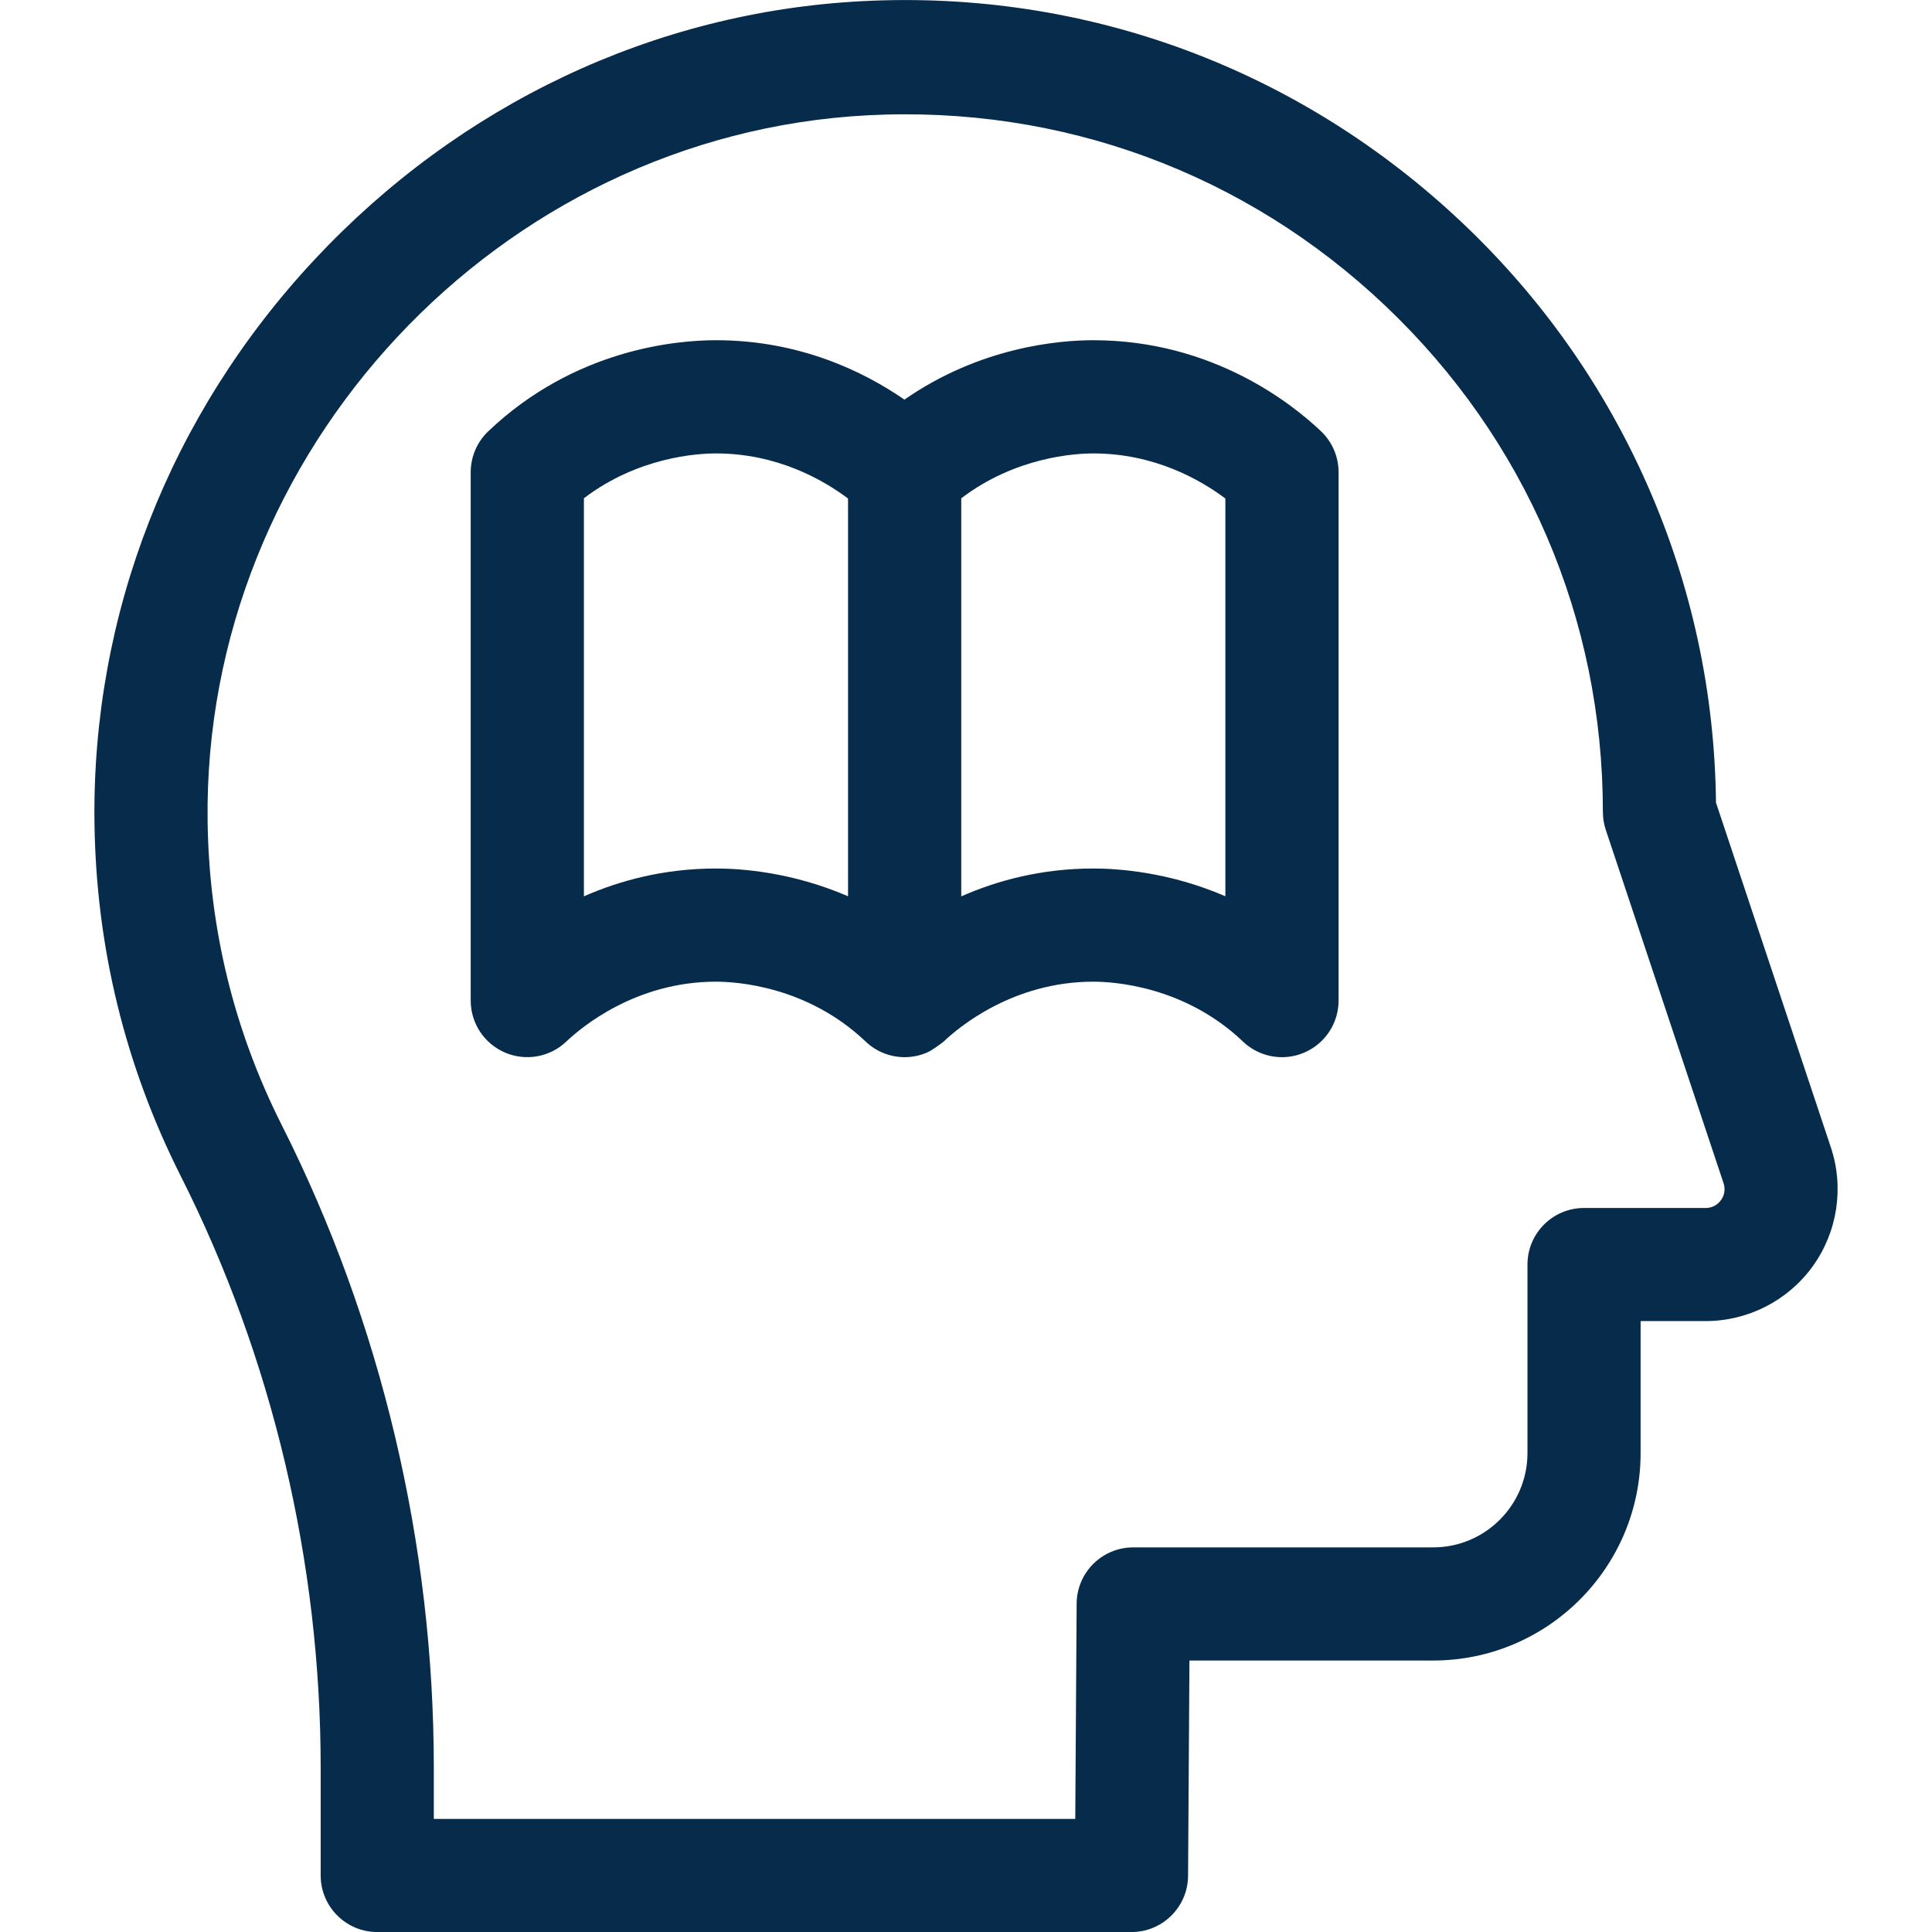
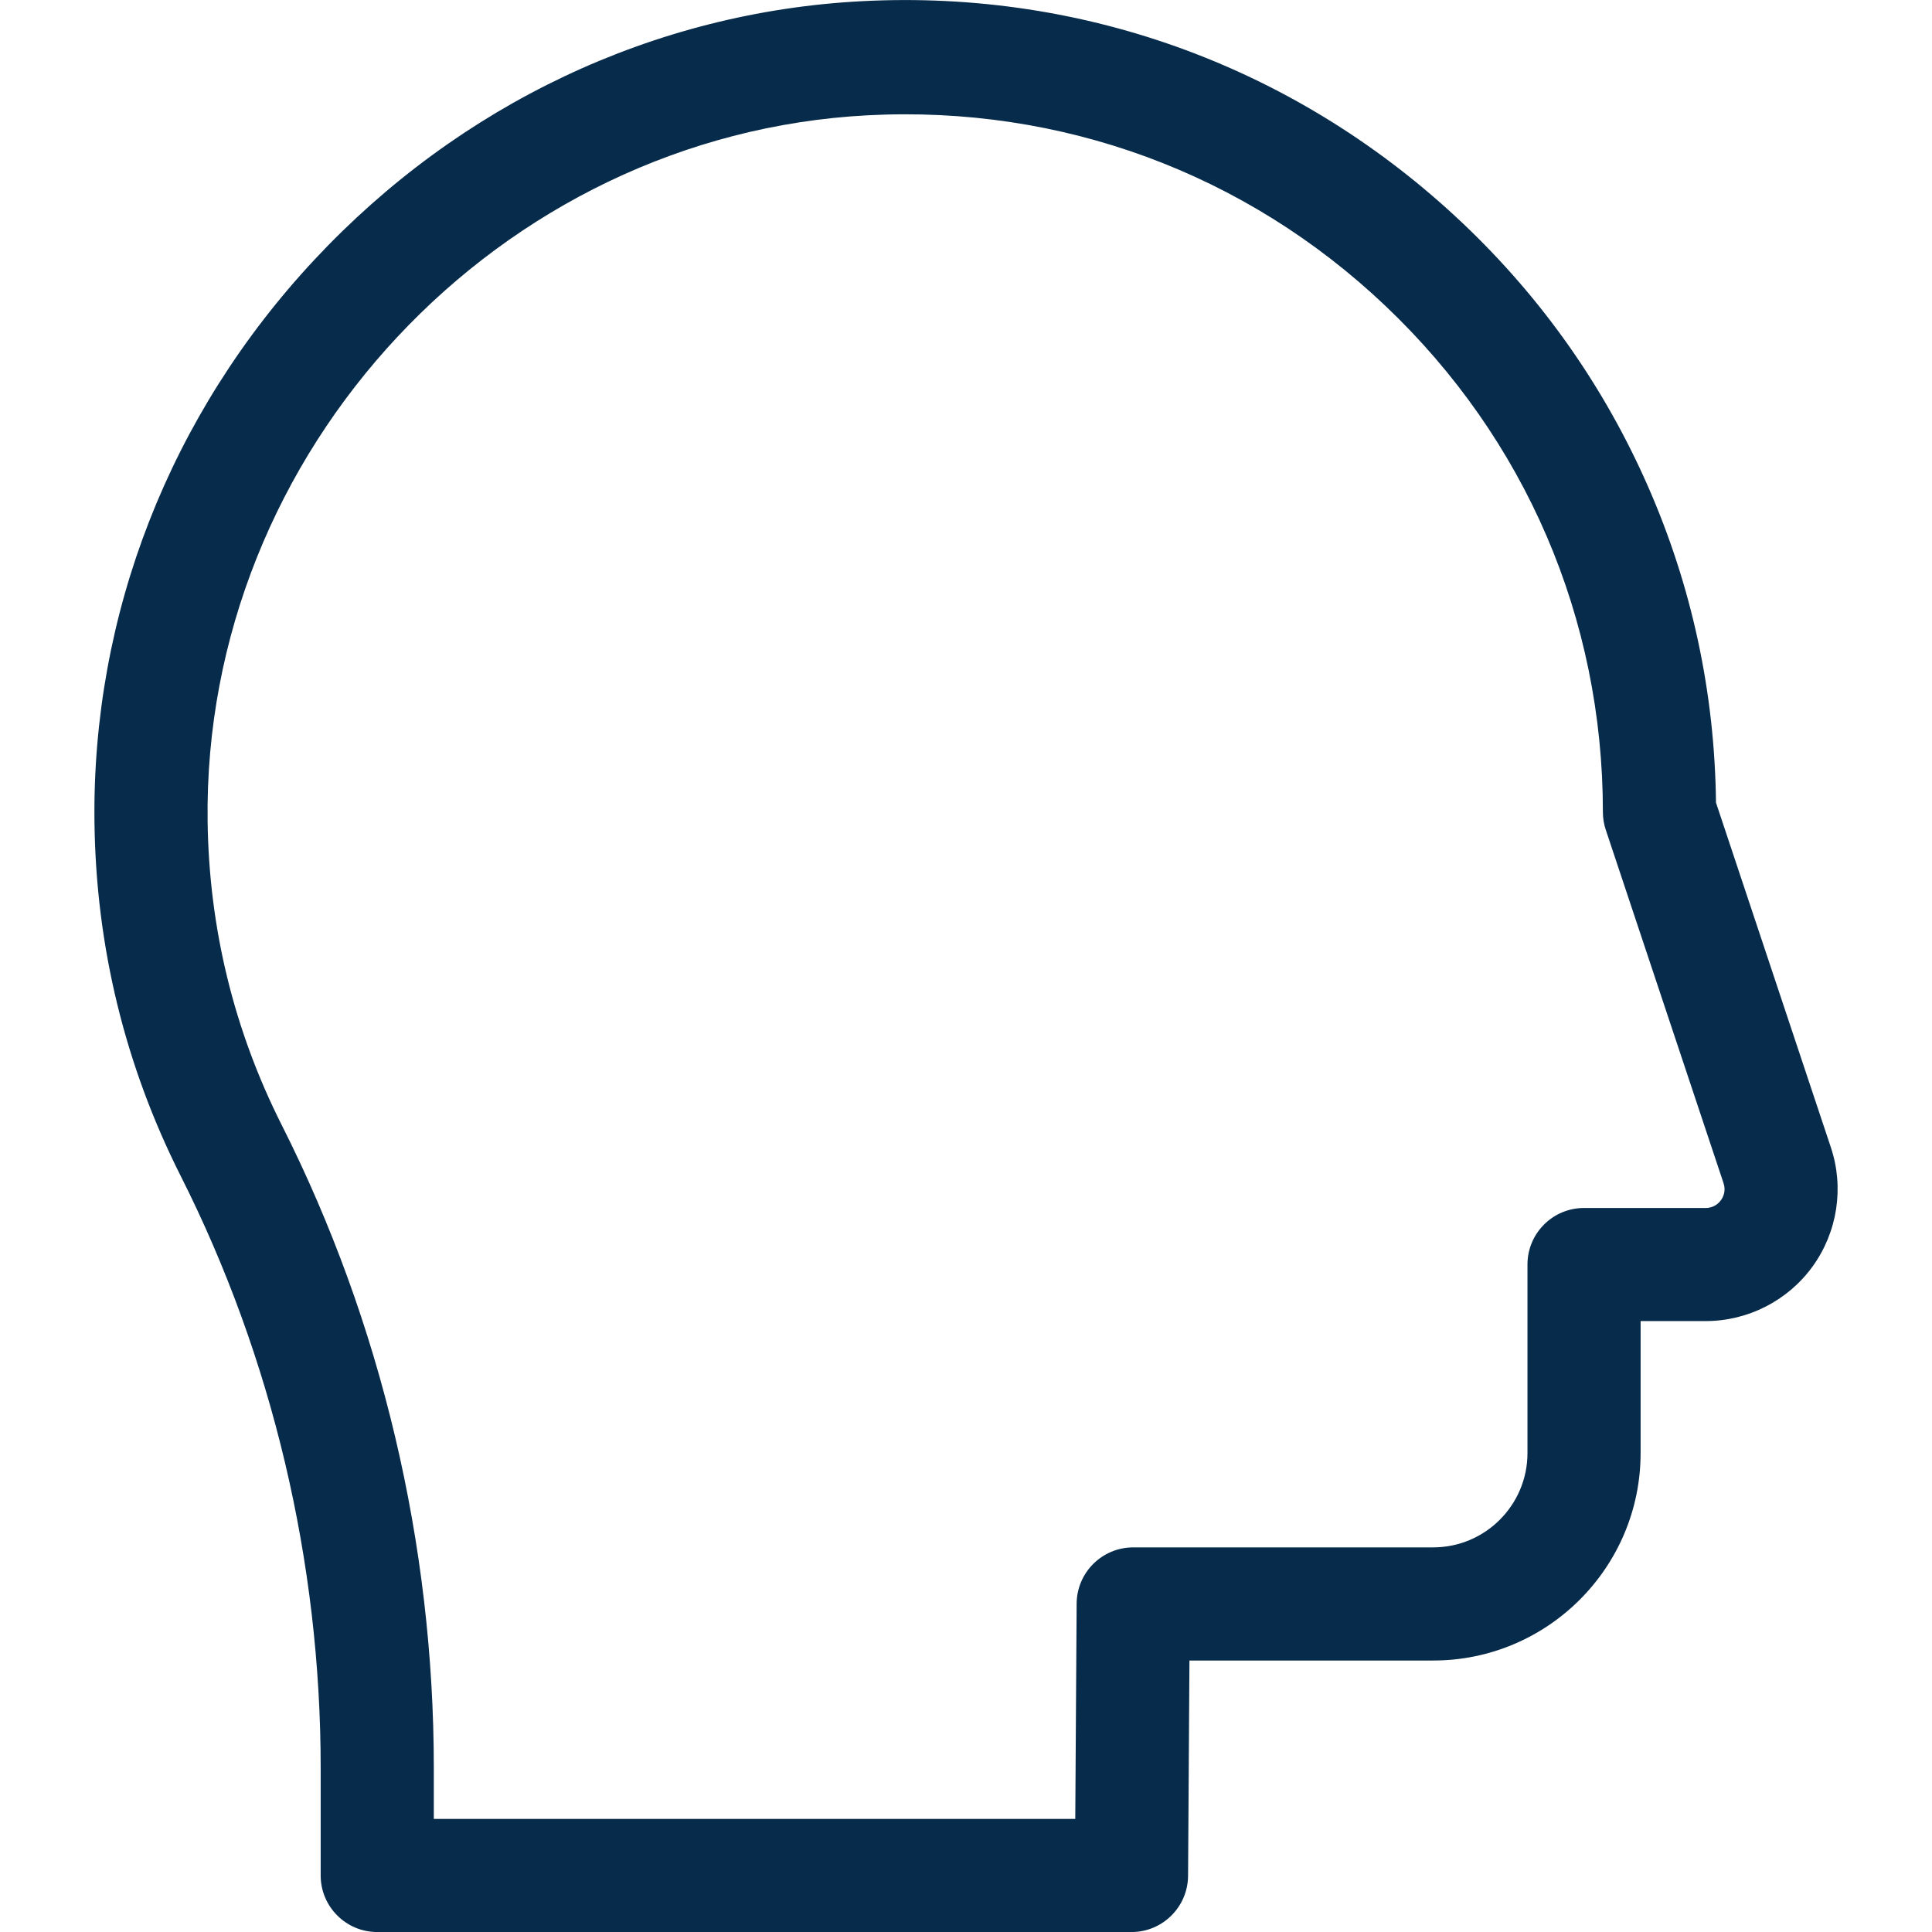
<svg xmlns="http://www.w3.org/2000/svg" width="52" height="52" viewBox="0 0 52 52" fill="none">
  <g id="fi_3284654" clip-path="url(#clip0_172_1994)">
    <g id="Group">
      <path id="Vector" d="M49.278 30.882L46.186 21.603C46.153 18.646 45.538 15.784 44.356 13.092C43.183 10.419 41.51 8.041 39.385 6.023C35.001 1.863 29.251 -0.285 23.194 0.032C17.595 0.324 12.365 2.814 8.467 6.986C4.572 11.155 2.468 16.541 2.543 22.15C2.587 25.489 3.368 28.686 4.864 31.652C7.329 36.539 8.631 42.044 8.631 47.573V50.478C8.631 51.319 9.313 52.001 10.154 52.001H30.454C31.291 52.001 31.971 51.325 31.977 50.488L32.014 44.693H38.574C41.653 44.693 44.157 42.188 44.157 39.11V35.557H45.908C47.047 35.557 48.124 35.006 48.79 34.082C49.456 33.158 49.639 31.962 49.278 30.882ZM46.32 32.302C46.263 32.38 46.134 32.513 45.908 32.513H42.634C41.794 32.513 41.112 33.194 41.112 34.035V39.11C41.112 40.509 39.974 41.648 38.574 41.648H30.501C29.664 41.648 28.984 42.323 28.978 43.16L28.941 48.956H11.676V47.572C11.676 41.57 10.261 35.59 7.583 30.281C6.297 27.731 5.626 24.982 5.588 22.109C5.455 12.149 13.425 3.623 23.353 3.103C28.567 2.831 33.516 4.652 37.288 8.232C41.063 11.815 43.142 16.652 43.142 21.855C43.142 22.018 43.168 22.181 43.22 22.336L46.389 31.844C46.461 32.059 46.377 32.223 46.32 32.302Z" fill="#072B4A" />
-       <path id="Vector_2" d="M29.427 9.157C28.515 9.157 26.39 9.332 24.343 10.756C23.245 9.998 21.519 9.157 19.27 9.157C18.202 9.157 15.465 9.396 13.142 11.608C12.84 11.896 12.669 12.294 12.669 12.711V26.93C12.669 27.54 13.032 28.09 13.592 28.33C14.152 28.57 14.802 28.454 15.243 28.033C15.64 27.655 17.103 26.422 19.27 26.422C19.819 26.422 21.728 26.539 23.298 28.033C23.587 28.308 23.965 28.454 24.349 28.454C24.551 28.454 24.755 28.413 24.949 28.33C25.115 28.259 25.397 28.036 25.399 28.033C25.796 27.655 27.259 26.422 29.427 26.422C29.975 26.422 31.885 26.539 33.454 28.033C33.743 28.308 34.121 28.454 34.505 28.454C34.708 28.454 34.912 28.413 35.105 28.33C35.665 28.09 36.028 27.54 36.028 26.93V12.711C36.028 12.294 35.858 11.896 35.556 11.608C34.782 10.871 32.635 9.157 29.427 9.157ZM22.825 24.123C21.321 23.473 19.954 23.376 19.271 23.376C17.877 23.376 16.683 23.699 15.716 24.125V13.411C17.176 12.298 18.777 12.204 19.271 12.204C20.912 12.204 22.149 12.91 22.825 13.418V24.123ZM32.981 24.123C31.477 23.473 30.111 23.376 29.427 23.376C28.033 23.376 26.84 23.699 25.872 24.126V13.412C27.332 12.299 28.933 12.204 29.427 12.204C31.068 12.204 32.305 12.91 32.981 13.418V24.123Z" fill="#072B4A" />
    </g>
  </g>
  <defs>
    <clipPath id="clip0_172_1994">
      <rect width="52" height="52" fill="white" transform="translate(0 0.001)" />
    </clipPath>
  </defs>
</svg>